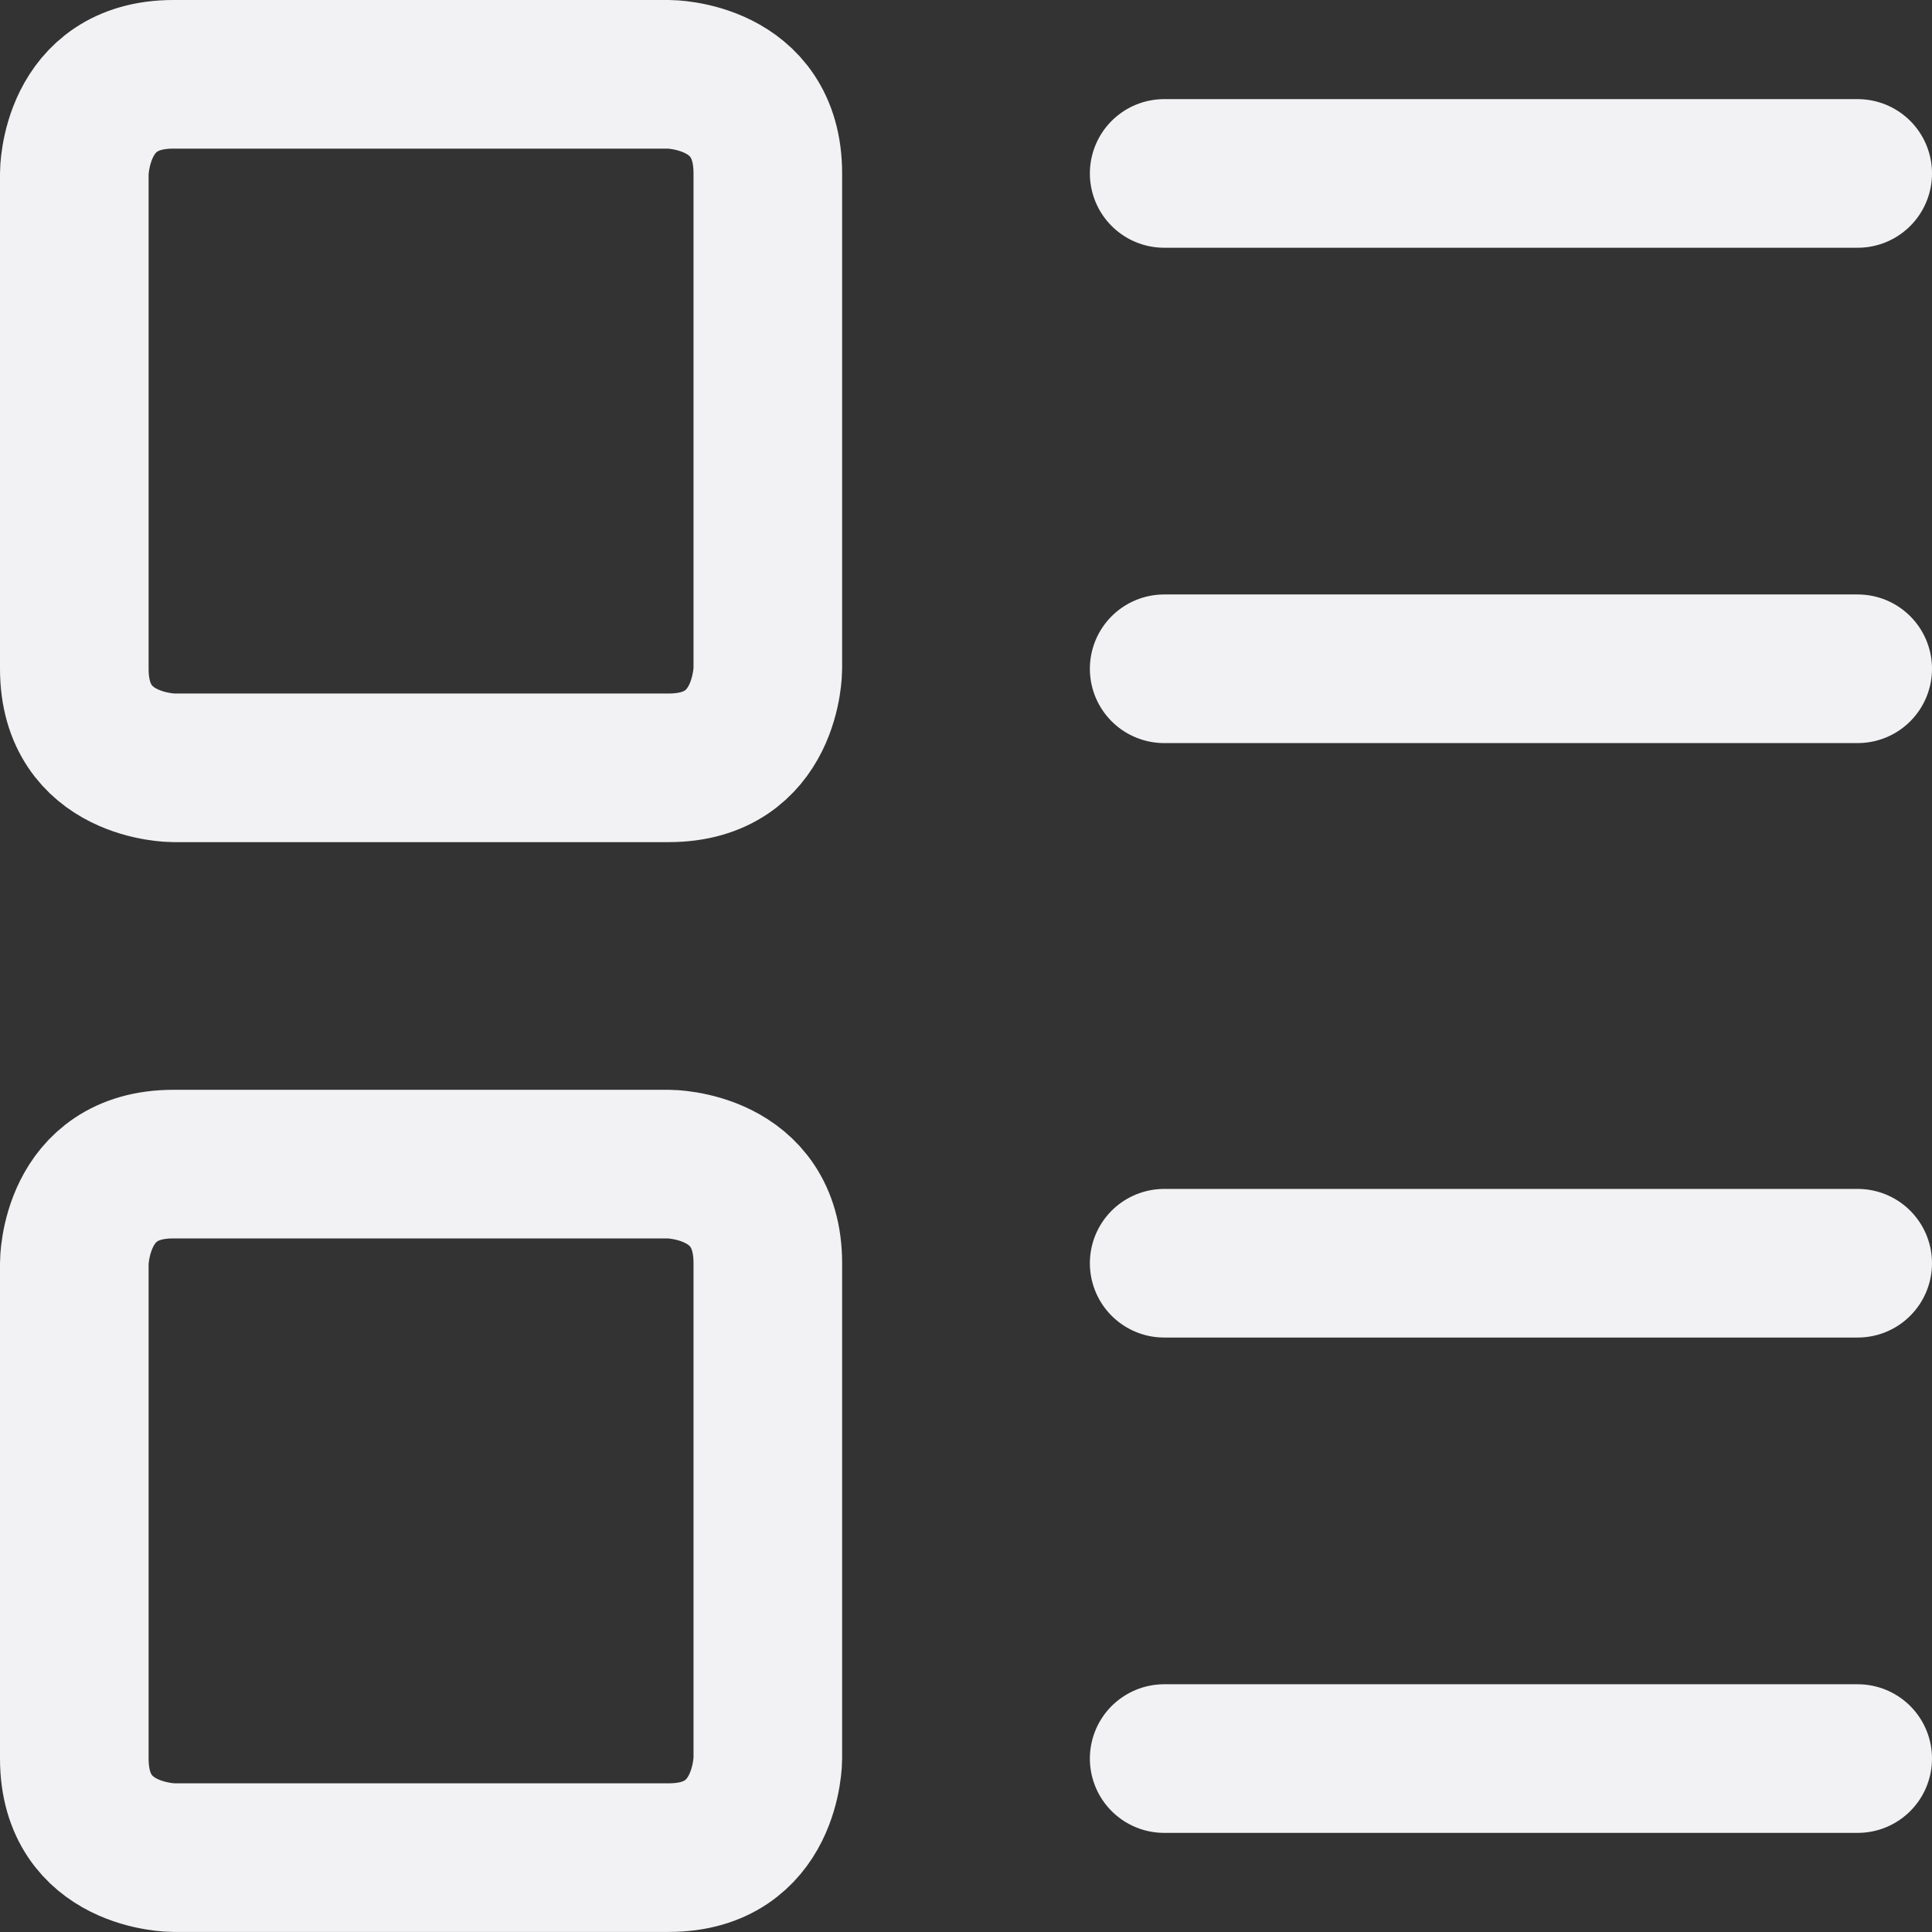
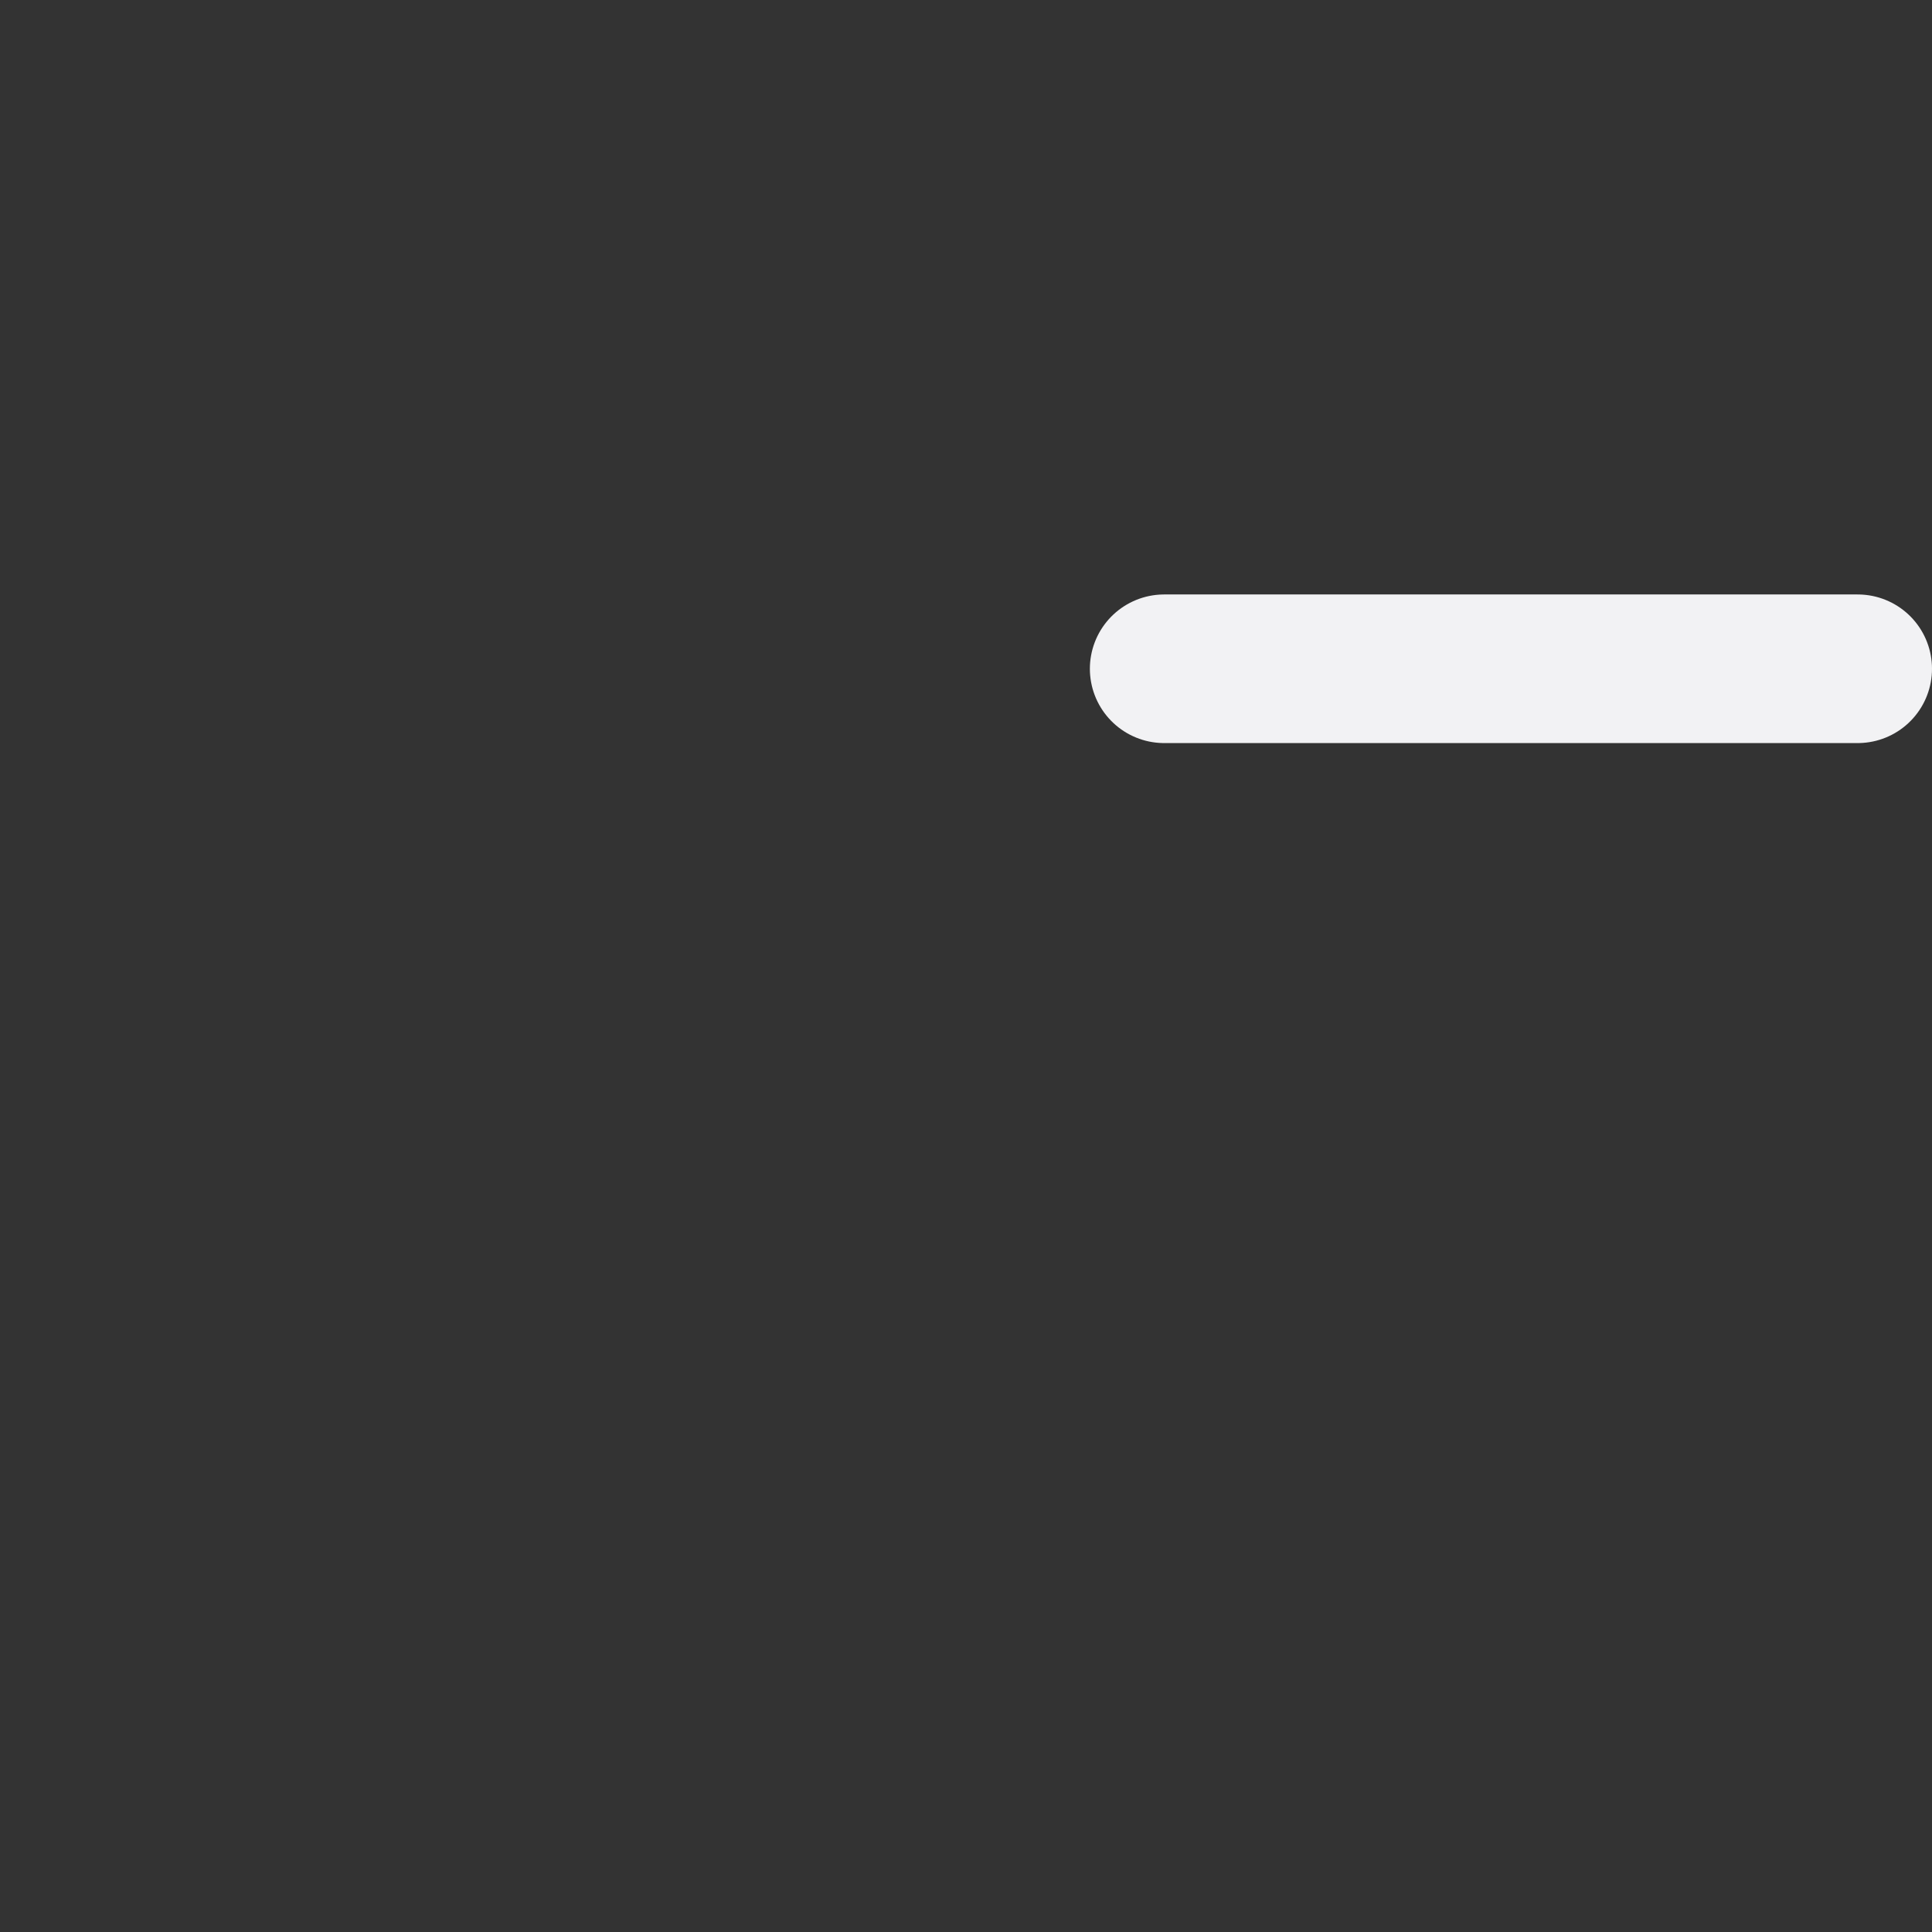
<svg xmlns="http://www.w3.org/2000/svg" width="26" height="26" viewBox="0 0 26 26" fill="none">
  <rect x="0" y="0" width="26" height="26" fill="#333333" stroke="none" />
-   <path d="M2.333 1H9C9 1 10.333 1 10.333 2.333V9C10.333 9 10.333 10.333 9 10.333H2.333C2.333 10.333 1 10.333 1 9V2.333C1 2.333 1 1 2.333 1Z" stroke="#F2F2F4" stroke-width="2" stroke-linecap="round" stroke-linejoin="round" />
-   <path d="M2.333 15.666H9C9 15.666 10.333 15.666 10.333 16.999V23.666C10.333 23.666 10.333 24.999 9 24.999H2.333C2.333 24.999 1 24.999 1 23.666V16.999C1 16.999 1 15.666 2.333 15.666Z" stroke="#F2F2F4" stroke-width="2" stroke-linecap="round" stroke-linejoin="round" />
-   <path d="M15.667 2.334H25" stroke="#F2F2F4" stroke-width="2" stroke-linecap="round" stroke-linejoin="round" />
  <path d="M15.667 9H25" stroke="#F2F2F4" stroke-width="2" stroke-linecap="round" stroke-linejoin="round" />
-   <path d="M15.667 17H25" stroke="#F2F2F4" stroke-width="2" stroke-linecap="round" stroke-linejoin="round" />
-   <path d="M15.667 23.666H25" stroke="#F2F2F4" stroke-width="2" stroke-linecap="round" stroke-linejoin="round" />
</svg>